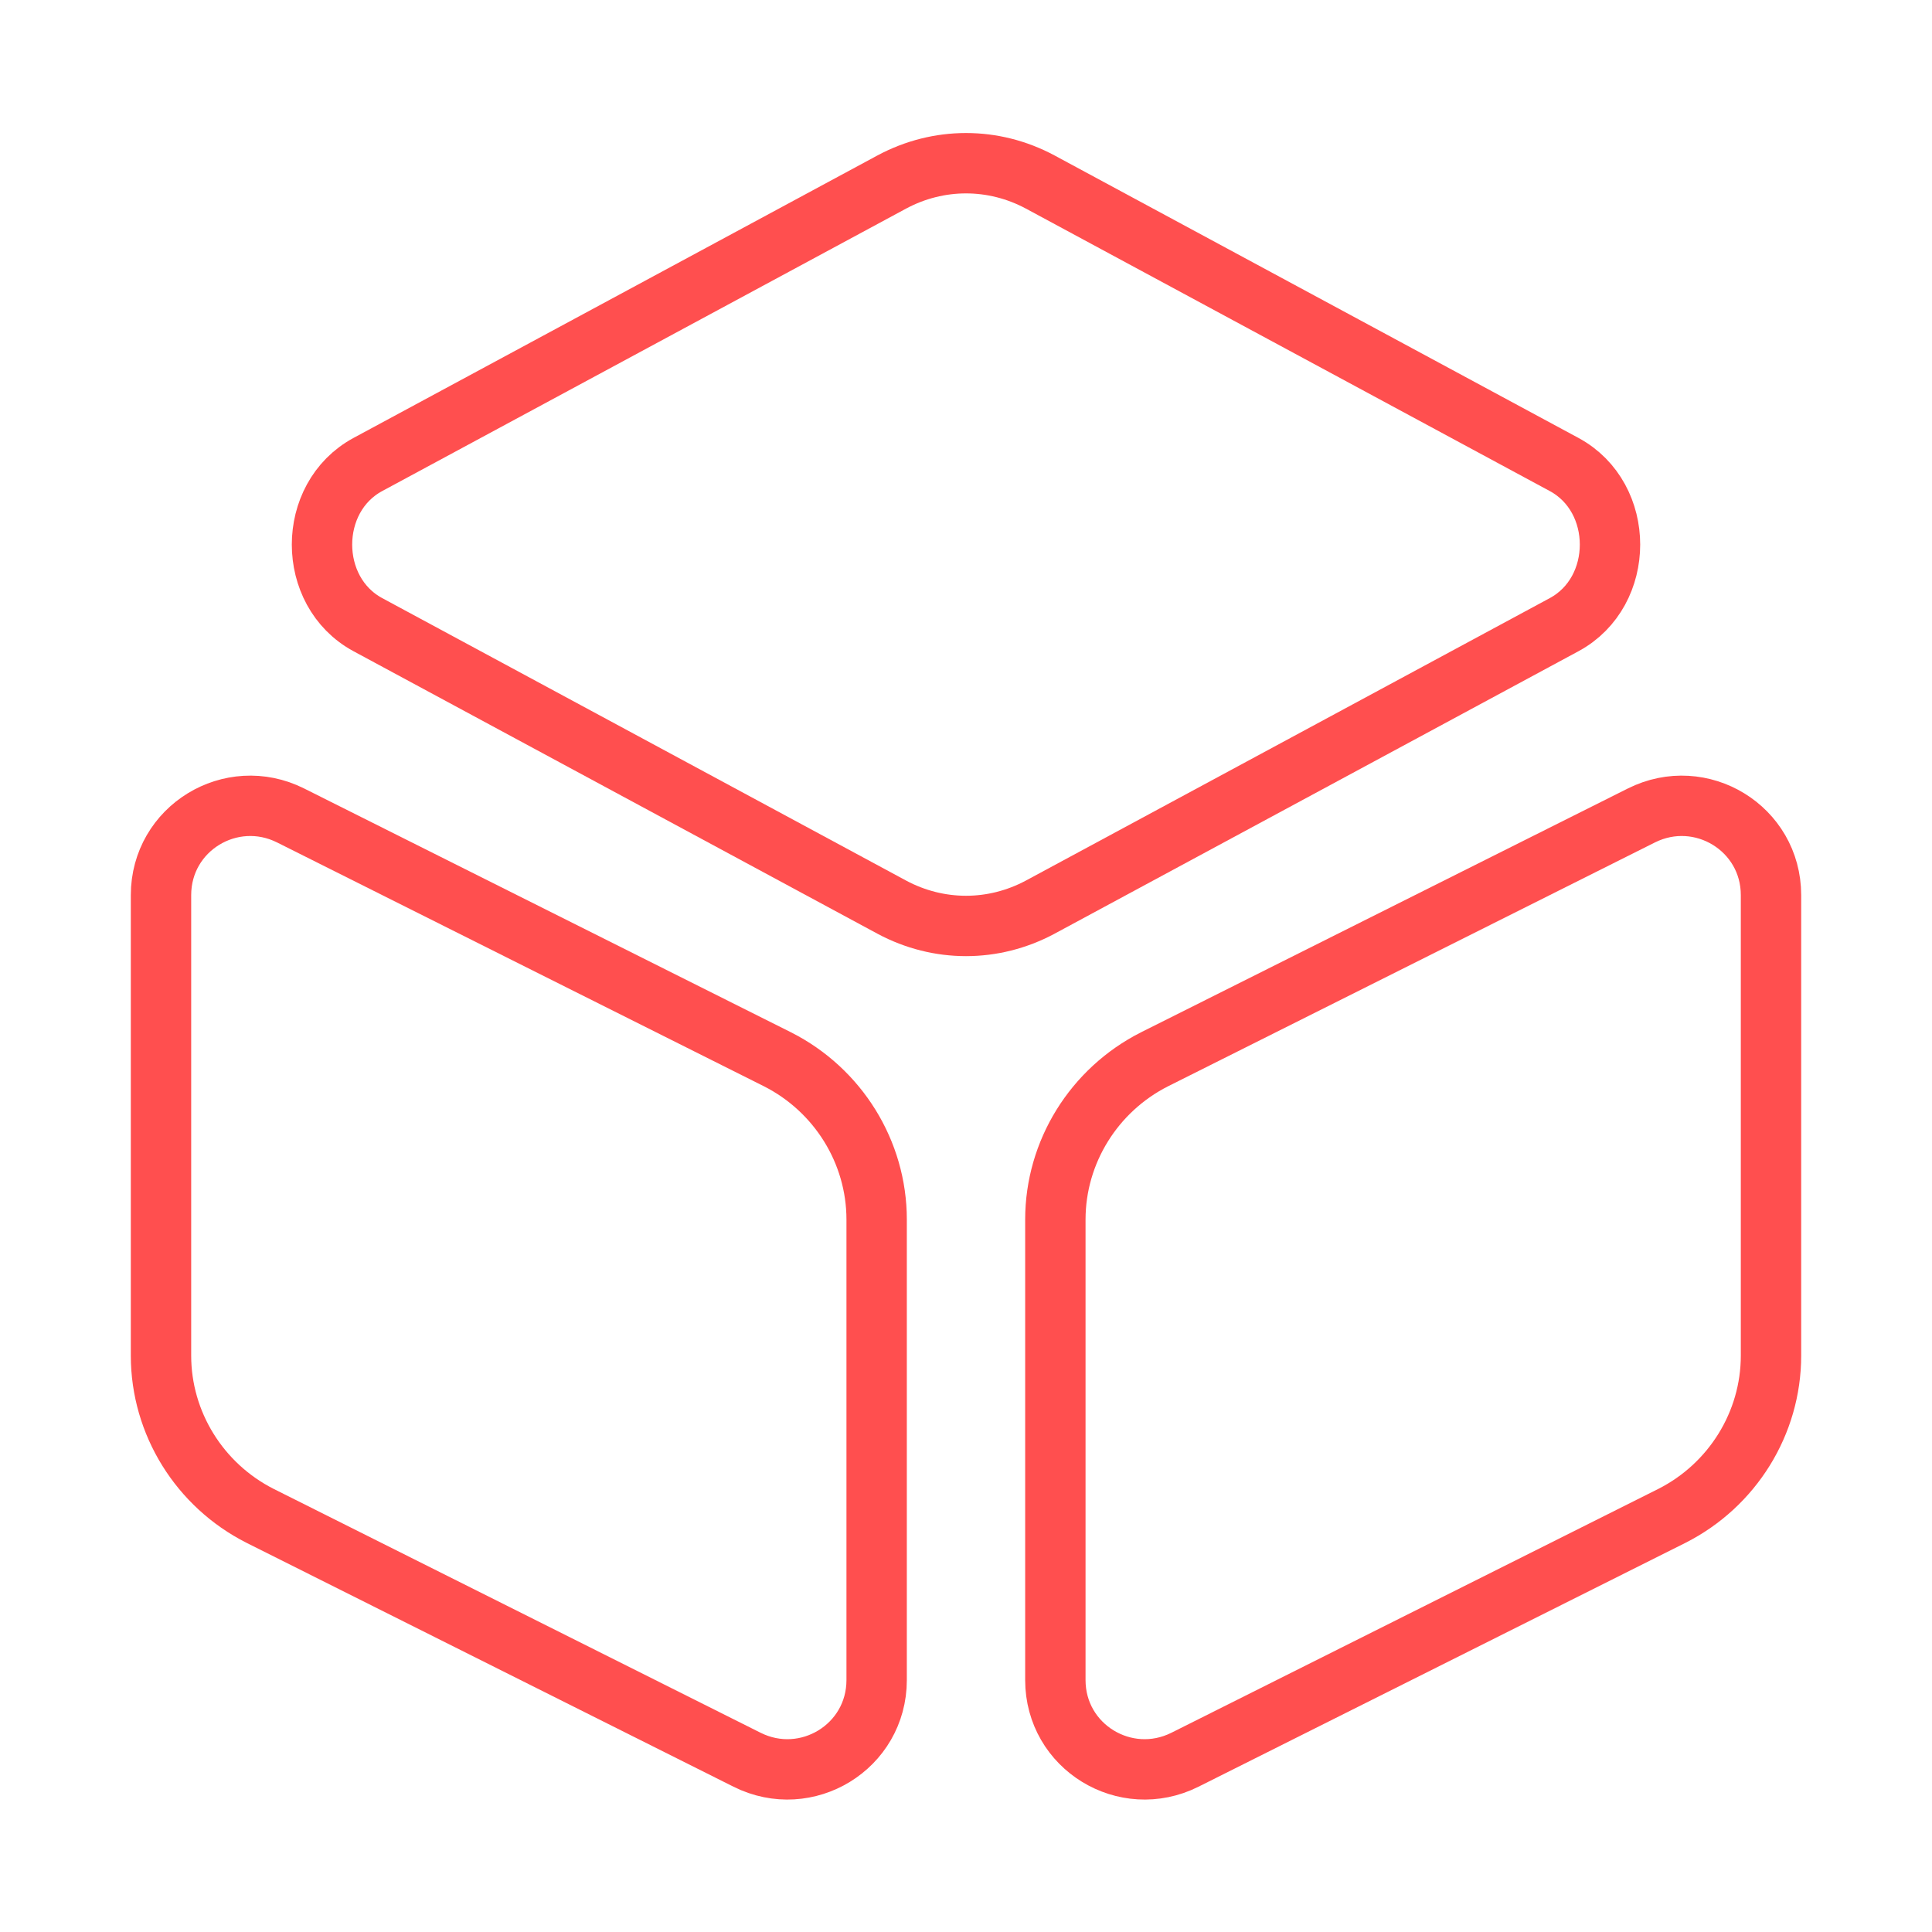
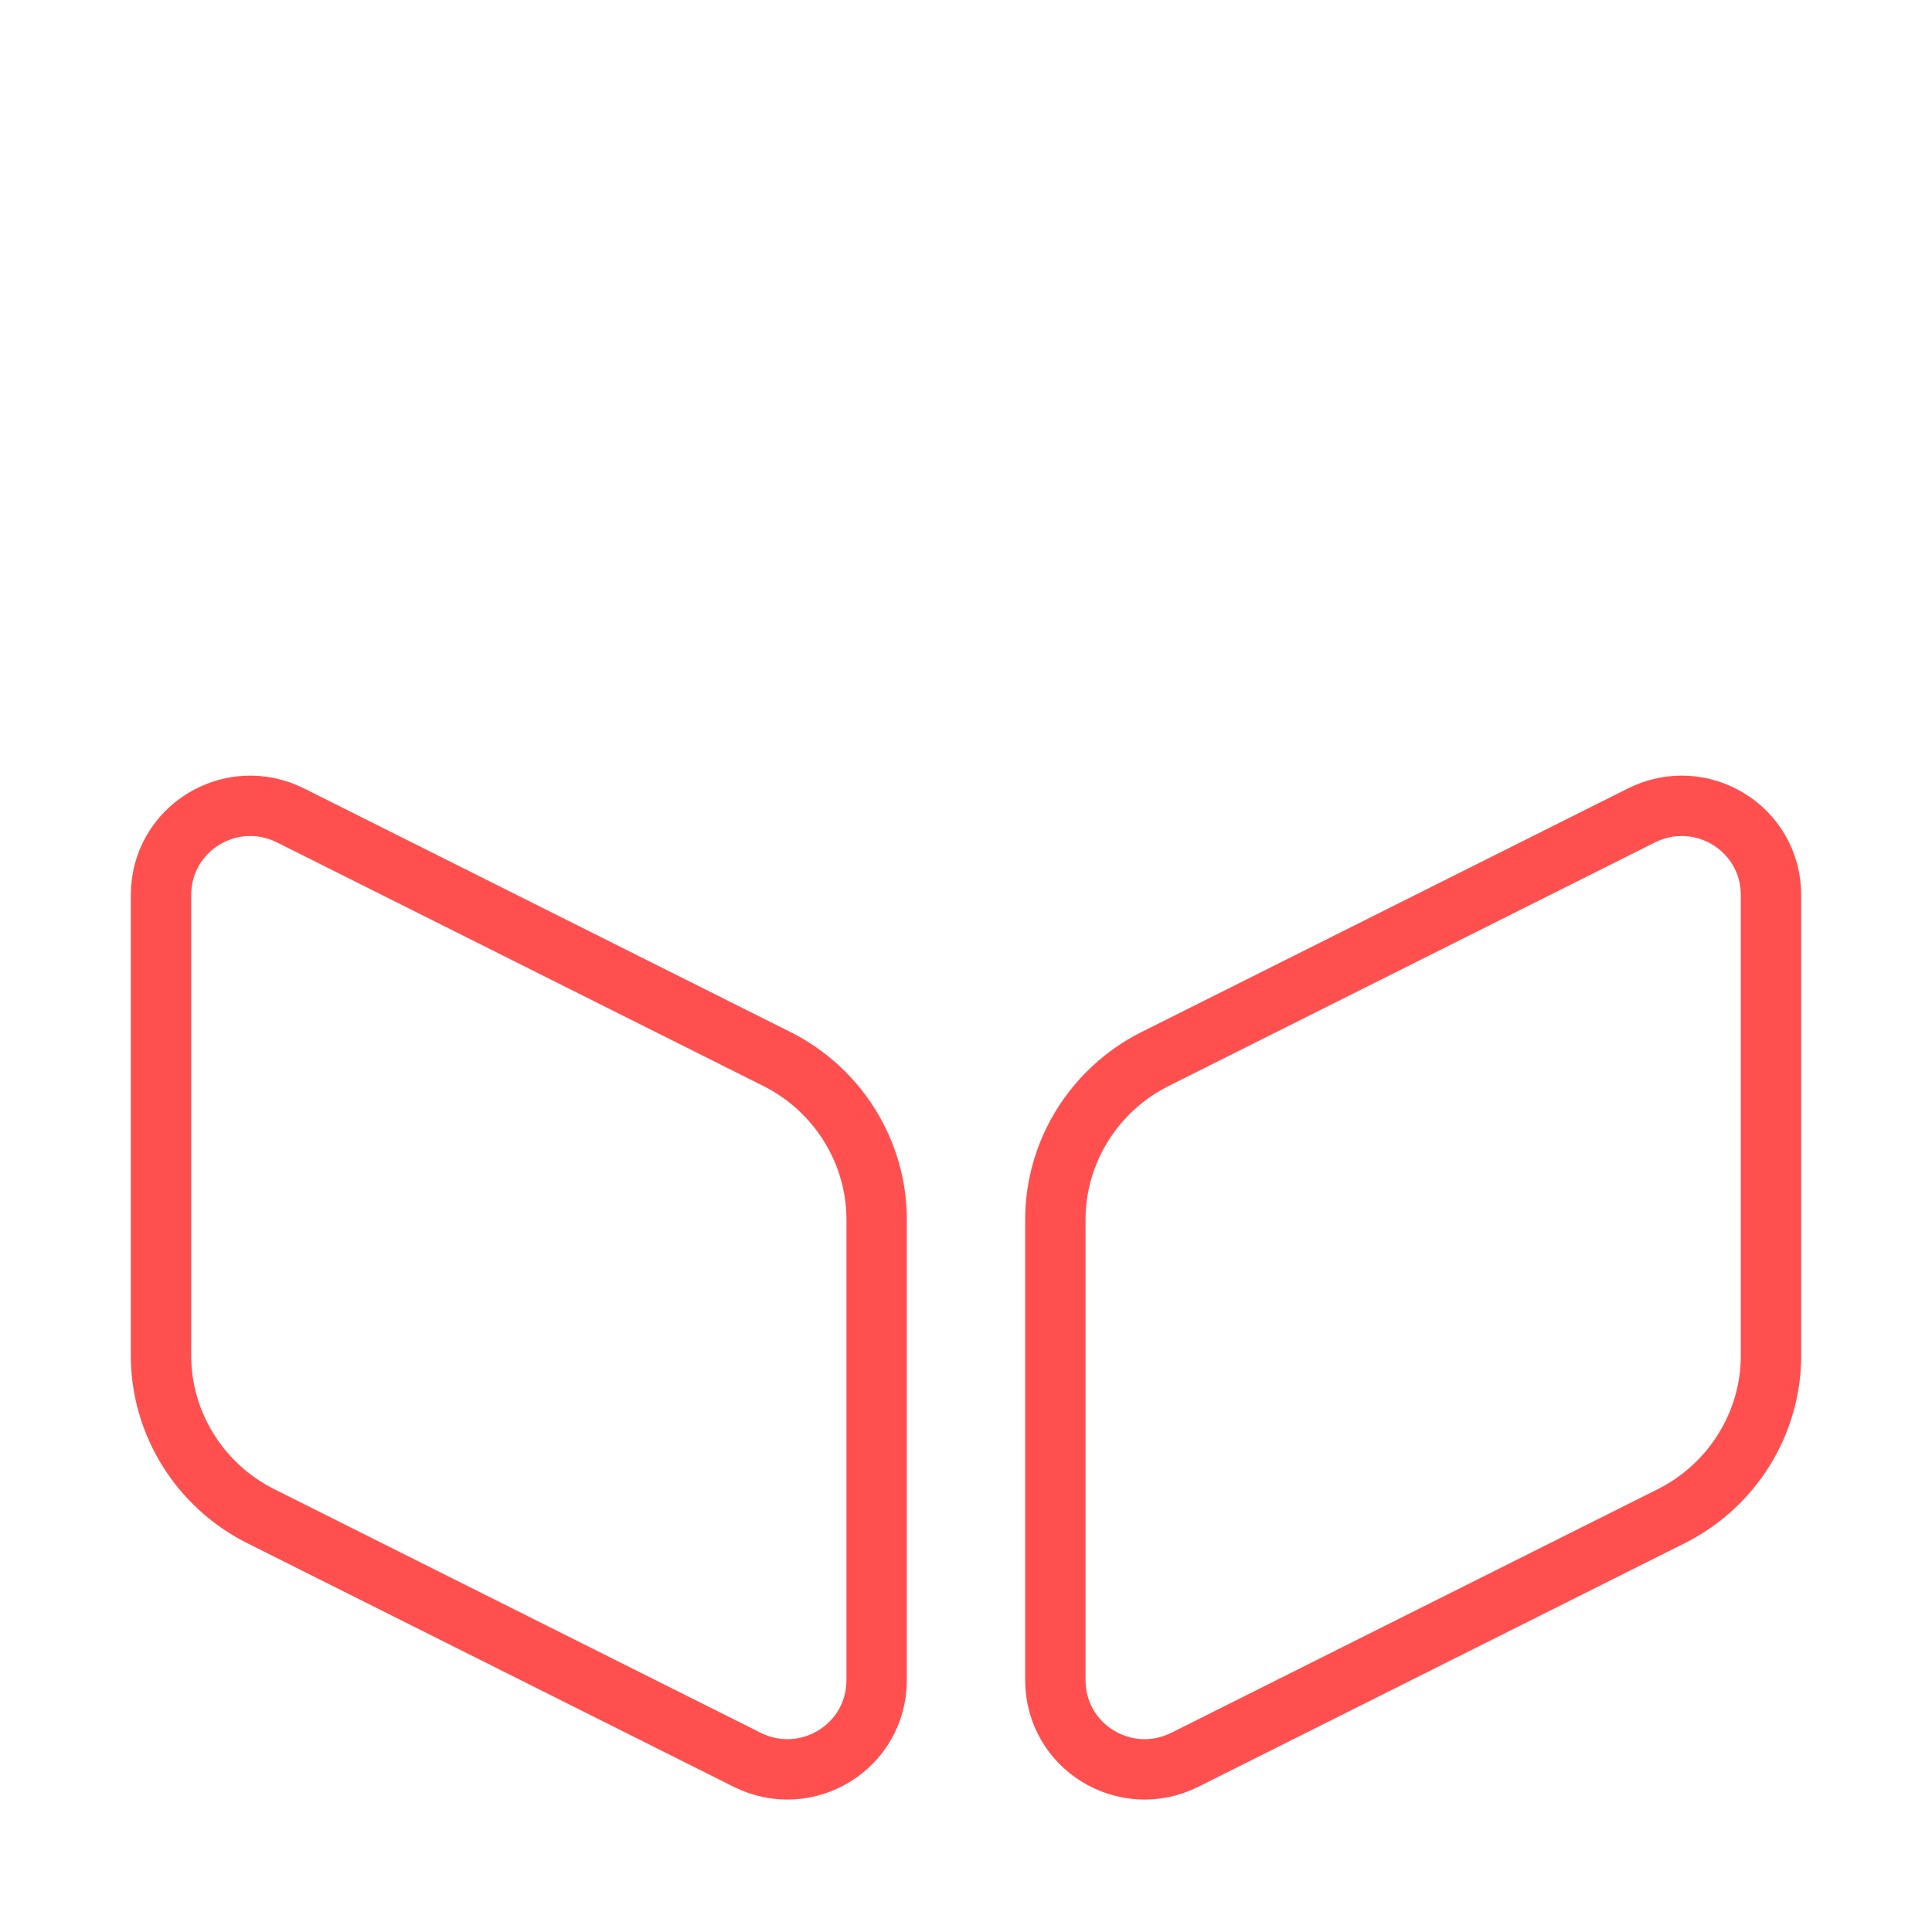
<svg xmlns="http://www.w3.org/2000/svg" width="48" height="48" viewBox="0 0 48 48" fill="none">
-   <path d="M25.84 4.52L38.86 11.54C40.38 12.36 40.38 14.7 38.86 15.52L25.84 22.54C24.68 23.16 23.32 23.16 22.16 22.54L9.14 15.52C7.62 14.7 7.62 12.36 9.14 11.54L22.16 4.52C23.32 3.9 24.68 3.9 25.84 4.52Z" stroke="#FF4F4F" stroke-width="1.5" stroke-linecap="round" stroke-linejoin="round" />
  <path d="M7.22 20.26L19.32 26.32C20.82 27.08 21.78 28.62 21.78 30.3V41.74C21.78 43.4 20.04 44.46 18.56 43.72L6.46 37.66C4.96 36.9 4 35.36 4 33.68V22.24C4 20.58 5.74 19.52 7.22 20.26Z" stroke="#FF4F4F" stroke-width="1.5" stroke-linecap="round" stroke-linejoin="round" />
  <path d="M40.78 20.26L28.68 26.32C27.18 27.08 26.22 28.62 26.22 30.3V41.74C26.22 43.4 27.96 44.46 29.44 43.72L41.54 37.66C43.04 36.9 44 35.36 44 33.68V22.24C44 20.58 42.26 19.52 40.78 20.26Z" stroke="#FF4F4F" stroke-width="1.5" stroke-linecap="round" stroke-linejoin="round" />
</svg>